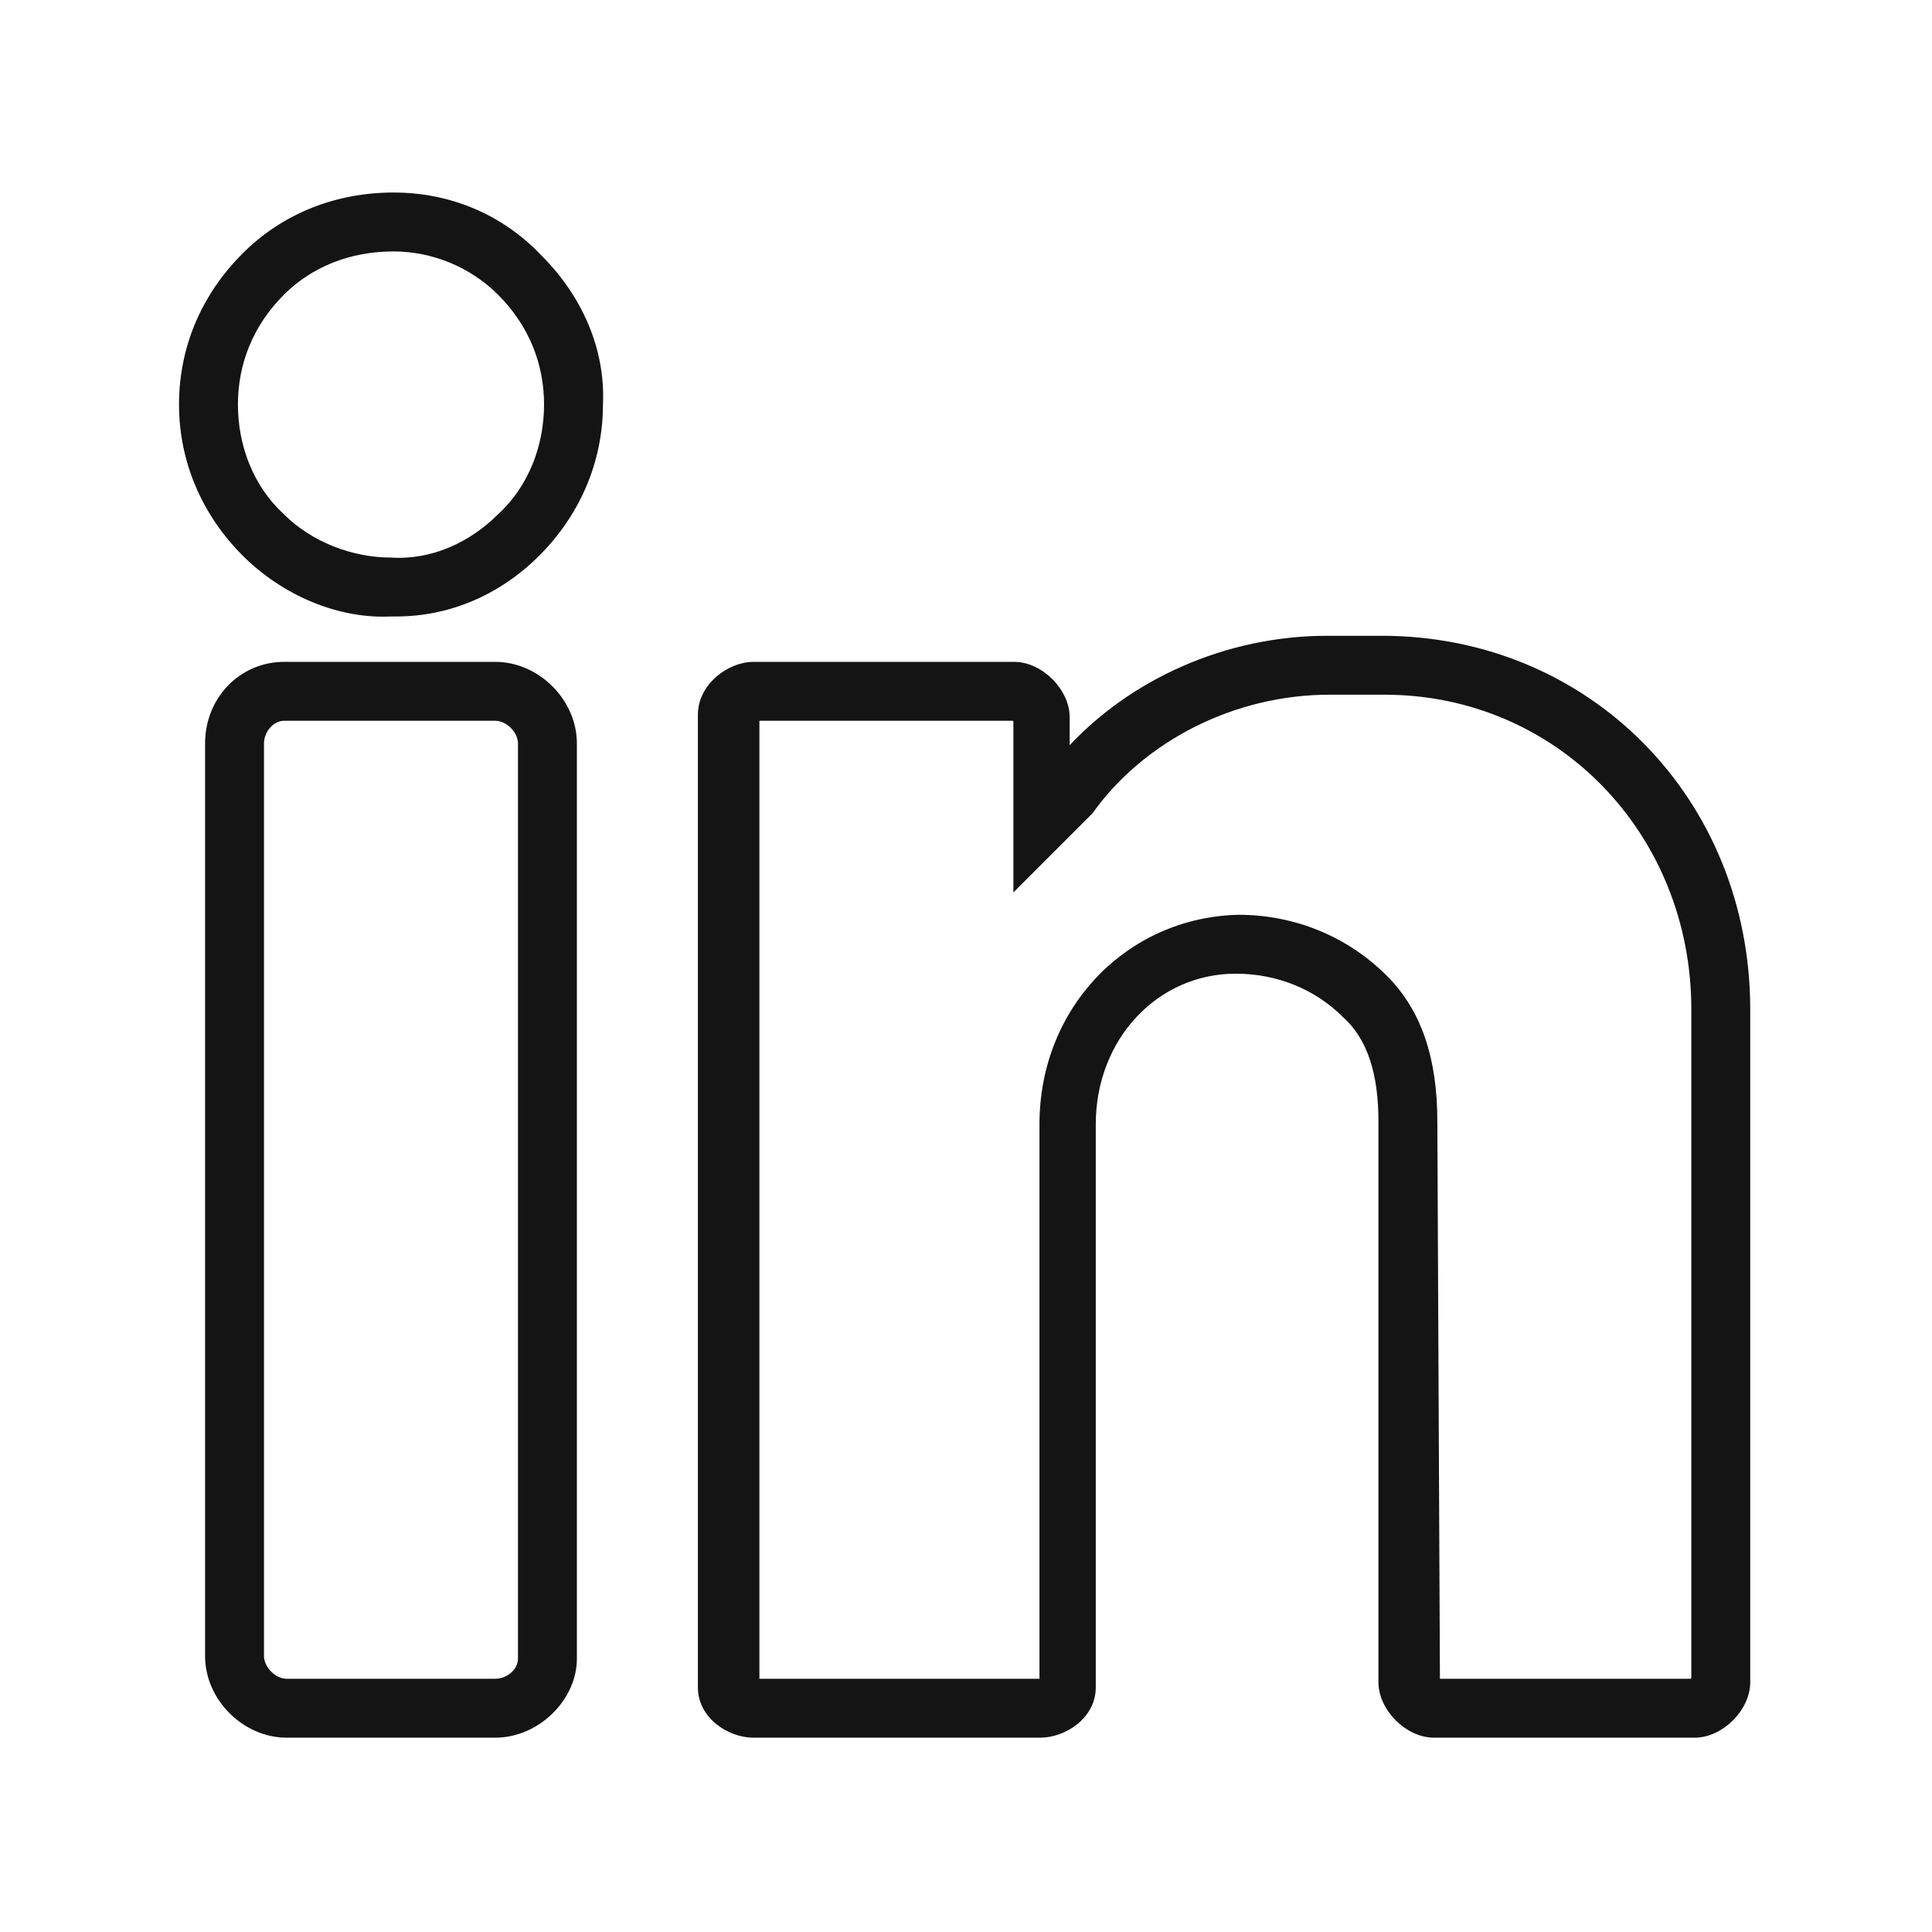
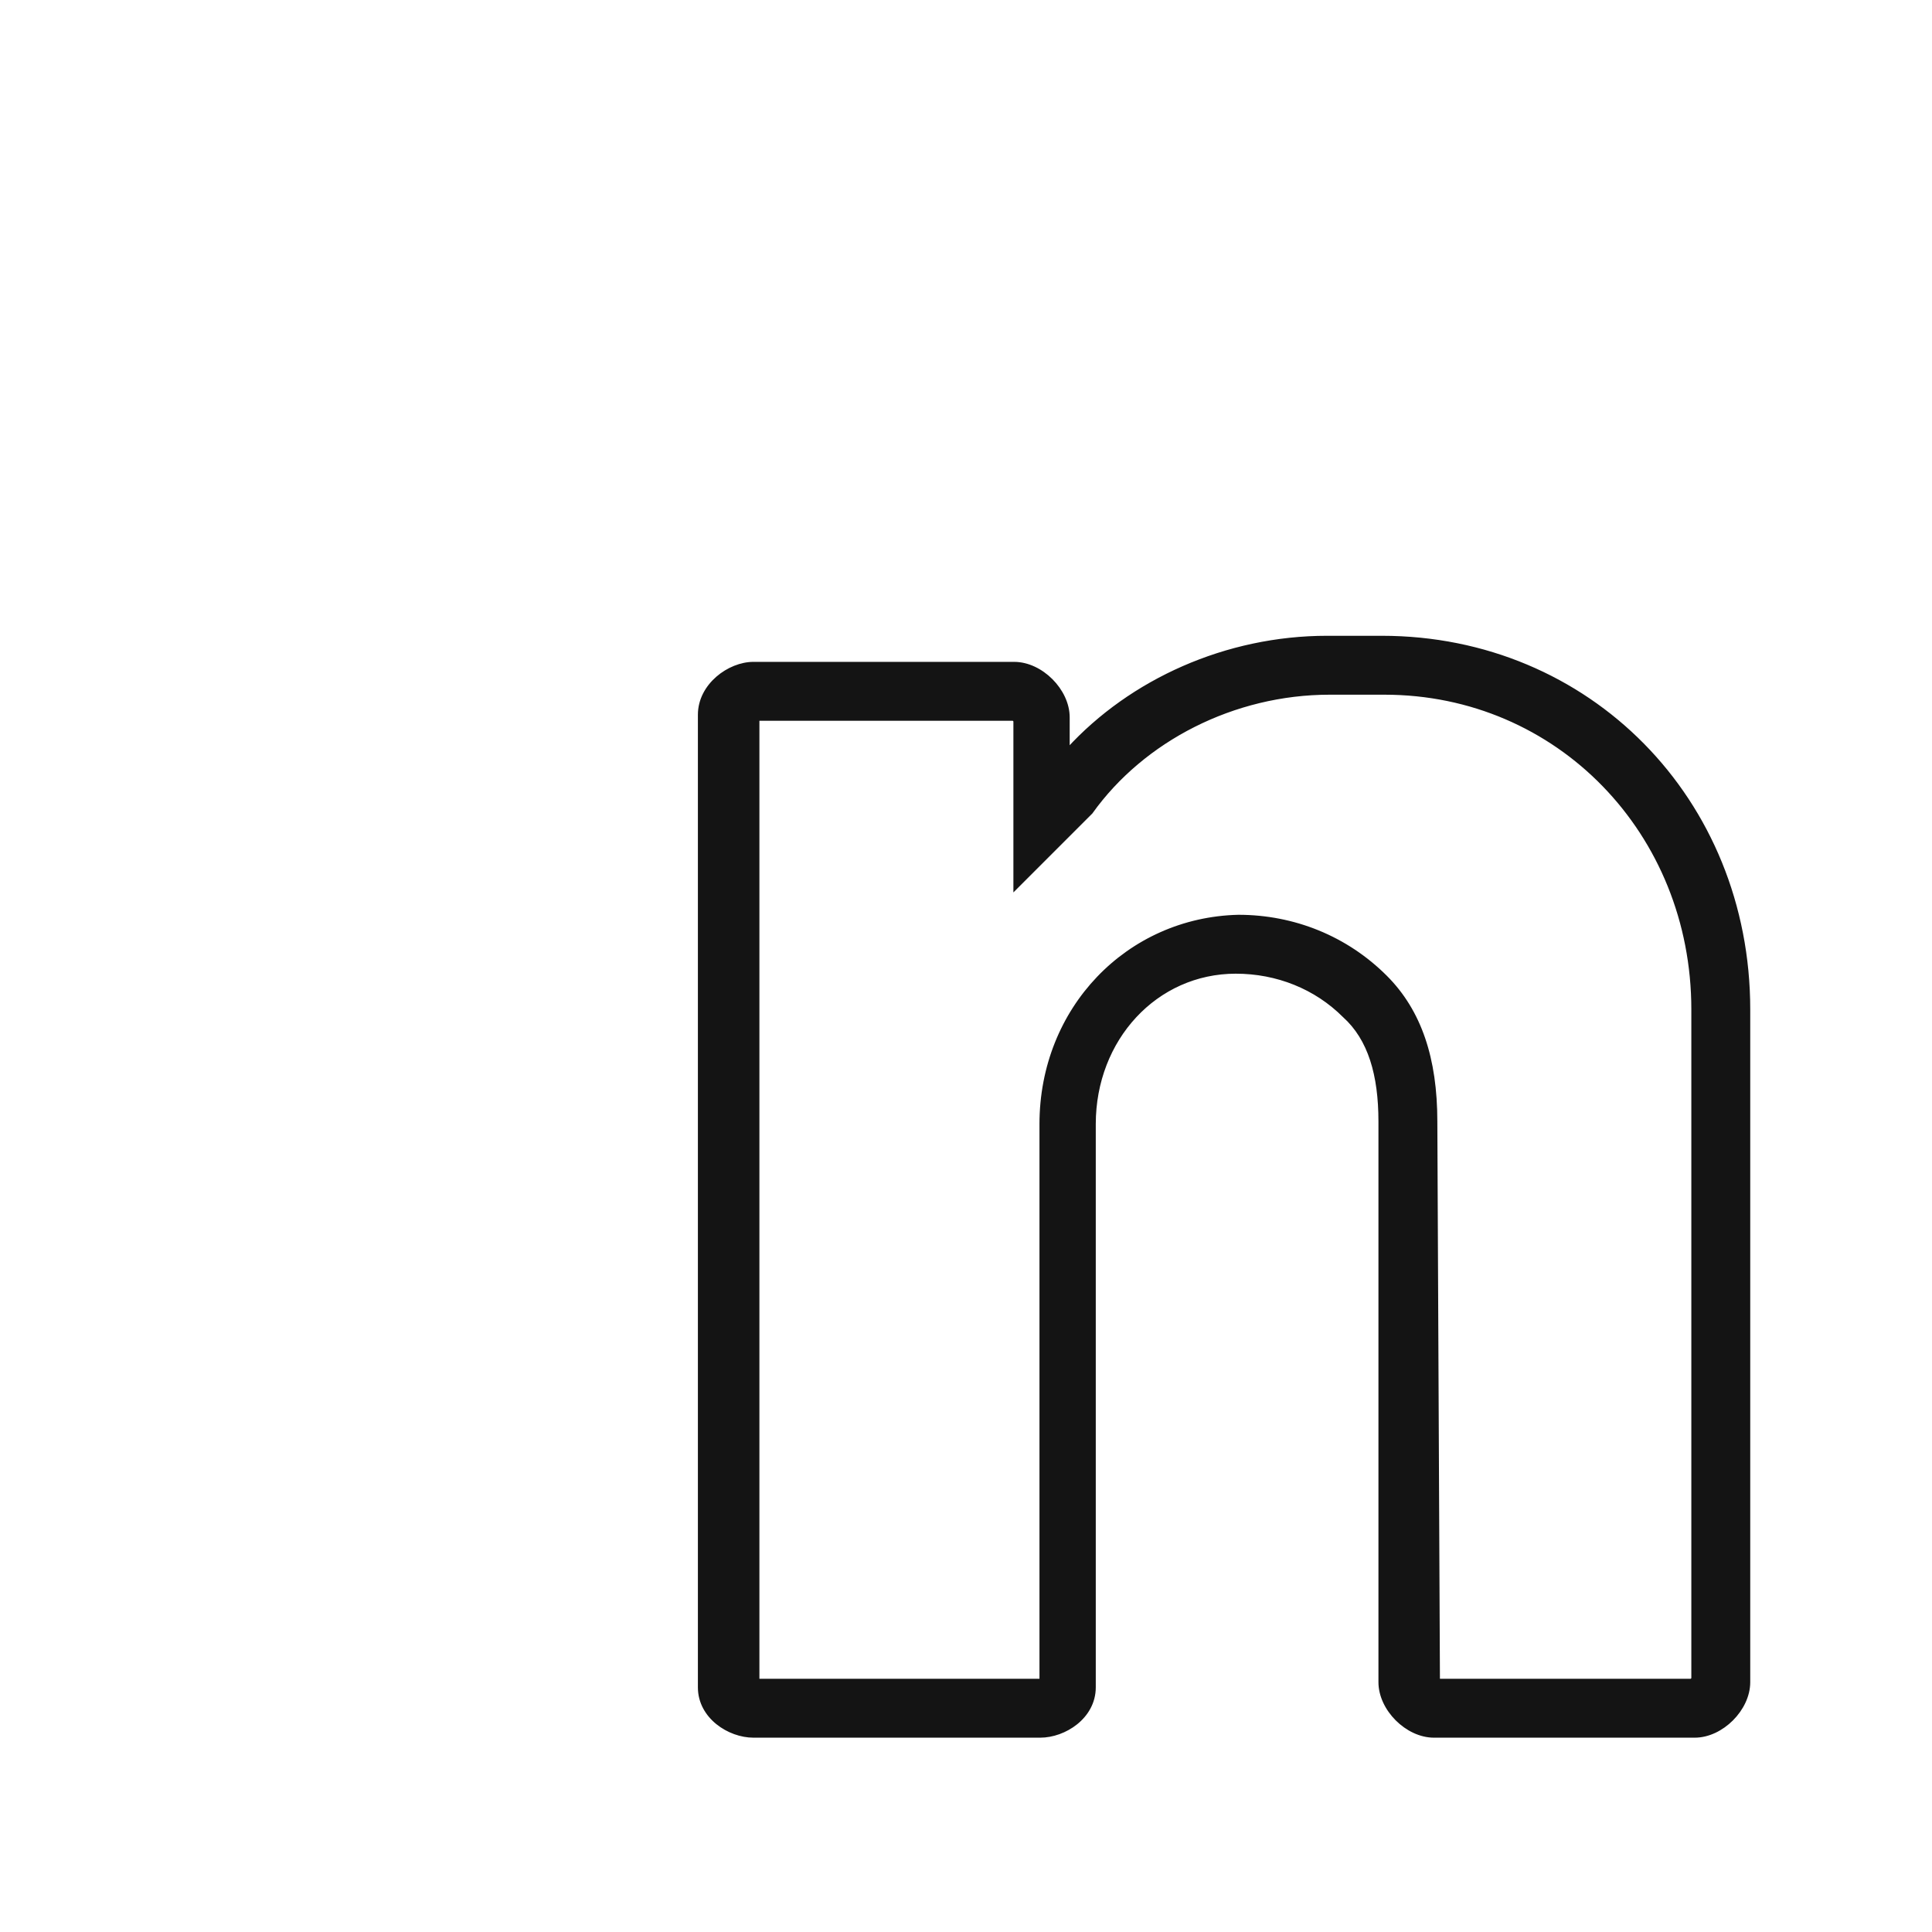
<svg xmlns="http://www.w3.org/2000/svg" width="572" height="572" viewBox="0 0 572 572" fill="none">
-   <path d="M147.844 152.585L147.836 152.592L147.828 152.6C139.417 161.01 127.972 166.339 115.79 165.578L115.774 165.577H115.758C104.3 165.577 92.08 160.99 83.689 152.6L83.681 152.592L83.673 152.585C74.528 144.201 69.94 131.991 69.94 119.758C69.94 107.54 74.519 96.087 83.689 86.917C92.08 78.527 103.529 73.94 116.53 73.94C127.979 73.94 139.431 78.521 147.828 86.917C156.998 96.087 161.577 107.54 161.577 119.758C161.577 131.991 156.99 144.201 147.844 152.585ZM116.53 57.5C99.422 57.5 83.852 63.724 72.174 75.402C59.729 87.847 53.5 103.413 53.5 119.758C53.5 136.882 60.507 152.447 72.174 164.114C83.837 175.776 100.175 182.791 115.771 182.016H115.772H115.772H115.773H115.774H115.774H115.775H115.776H115.777H115.777H115.778H115.779H115.78H115.781H115.782H115.782H115.783H115.784H115.785H115.786H115.787H115.788H115.789H115.79H115.791H115.792H115.793H115.794H115.795H115.796H115.798H115.799H115.8H115.801H115.802H115.803H115.805H115.806H115.807H115.808H115.81H115.811H115.812H115.813H115.815H115.816H115.817H115.819H115.82H115.822H115.823H115.824H115.826H115.827H115.829H115.83H115.832H115.833H115.835H115.836H115.838H115.839H115.841H115.843H115.844H115.846H115.848H115.849H115.851H115.853H115.854H115.856H115.858H115.859H115.861H115.863H115.865H115.867H115.868H115.87H115.872H115.874H115.876H115.878H115.88H115.881H115.883H115.885H115.887H115.889H115.891H115.893H115.895H115.897H115.899H115.901H115.903H115.905H115.907H115.909H115.912H115.914H115.916H115.918H115.92H115.922H115.924H115.927H115.929H115.931H115.933H115.936H115.938H115.94H115.942H115.945H115.947H115.949H115.952H115.954H115.956H115.959H115.961H115.963H115.966H115.968H115.971H115.973H115.976H115.978H115.981H115.983H115.986H115.988H115.991H115.993H115.996H115.998H116.001H116.003H116.006H116.009H116.011H116.014H116.016H116.019H116.022H116.024H116.027H116.03H116.032H116.035H116.038H116.041H116.043H116.046H116.049H116.052H116.055H116.057H116.06H116.063H116.066H116.069H116.072H116.074H116.077H116.08H116.083H116.086H116.089H116.092H116.095H116.098H116.101H116.104H116.107H116.11H116.113H116.116H116.119H116.122H116.125H116.128H116.131H116.134H116.137H116.14H116.143H116.146H116.15H116.153H116.156H116.159H116.162H116.165H116.168H116.172H116.175H116.178H116.181H116.185H116.188H116.191H116.194H116.198H116.201H116.204H116.207H116.211H116.214H116.217H116.221H116.224H116.227H116.231H116.234H116.238H116.241H116.244H116.248H116.251H116.255H116.258H116.261H116.265H116.268H116.272H116.275H116.279H116.282H116.286H116.289H116.293H116.296H116.3H116.303H116.307H116.31H116.314H116.318H116.321H116.325H116.328H116.332H116.336H116.339H116.343H116.347H116.35H116.354H116.357H116.361H116.365H116.368H116.372H116.376H116.38H116.383H116.387H116.391H116.395H116.398H116.402H116.406H116.41H116.413H116.417H116.421H116.425H116.428H116.432H116.436H116.44H116.444H116.448H116.451H116.455H116.459H116.463H116.467H116.471H116.475H116.479H116.482H116.486H116.49H116.494H116.498H116.502H116.506H116.51H116.514H116.518H116.522H116.526H116.53H116.534H116.538H116.542H116.546H116.55H116.554H116.558H116.562H116.566H116.57H116.574H116.578H116.582H116.586H116.59H116.594H116.598H116.602H116.606H116.61H116.615H116.619H116.623H116.627H116.631H116.635H116.639H116.643H116.647H116.652H116.656H116.66H116.664H116.668H116.672H116.677H116.681H116.685H116.689H116.693H116.698H116.702H116.706H116.71H116.714H116.719H116.723H116.727H116.731H116.736H116.74H116.744H116.748H116.753H116.757H116.761H116.765H116.77H116.774H116.778H116.782H116.787H116.791H116.795H116.8H116.804H116.808H116.813H116.817H116.821H116.826H116.83H116.834H116.839H116.843H116.847H116.852H116.856H116.86H116.865H116.869H116.873H116.878H116.882H116.886H116.891H116.895H116.9H116.904H116.908H116.913H116.917H116.922H116.926H116.93H116.935H116.939H116.944H116.948H116.952H116.957H116.961H116.966H116.97H116.975H116.979H116.983H116.988H116.992H116.997H117.001H117.006H117.01H117.015H117.019H117.024H117.028H117.032H117.037H117.041H117.046H117.05H117.055H117.059H117.064H117.068H117.073H117.077H117.082H117.086H117.091H117.095H117.1H117.104H117.109H117.113H117.118H117.122H117.127H117.131H117.136H117.14H117.145H117.149H117.154H117.158H117.163H117.167H117.172H117.176H117.181H117.185H117.19H117.194H117.199H117.203H117.208H117.212H117.217H117.221H117.226H117.23H117.235H117.239H117.244H117.248H117.253H117.257H117.262H117.267H117.271H117.276H117.28H117.285H117.289H117.294H117.298H117.303C132.882 182.016 147.674 175.783 159.343 164.114C171.008 152.449 178.014 136.889 178.017 119.769C178.792 103.403 171.778 87.839 160.12 76.179C148.442 63.725 132.87 57.5 116.53 57.5Z" fill="#141414" stroke="#141414" />
-   <path d="M146.638 196.456H84.107C71.469 196.456 61.22 206.726 61.22 220.115V490.308C61.22 502.935 72.252 513.967 84.879 513.967H146.638C159.254 513.967 170.297 502.946 170.297 491.079V220.115C170.297 207.487 159.265 196.456 146.638 196.456ZM153.857 491.079C153.857 492.836 152.979 494.443 151.617 495.623C150.254 496.804 148.439 497.527 146.638 497.527H84.879C83.112 497.527 81.302 496.638 79.925 495.261C78.548 493.884 77.66 492.075 77.66 490.308V220.115C77.66 218.314 78.382 216.498 79.564 215.136C80.744 213.774 82.351 212.896 84.107 212.896H146.638C148.405 212.896 150.214 213.785 151.591 215.162C152.968 216.539 153.857 218.348 153.857 220.115V491.079Z" fill="#141414" stroke="#141414" />
  <path d="M392.898 188.736C363.119 188.736 334.841 201.514 316.2 221.902V212.396C316.2 208.373 314.194 204.393 311.229 201.427C308.264 198.462 304.283 196.456 300.26 196.456H223.063C219.452 196.456 215.479 198.055 212.409 200.728C209.335 203.406 207.123 207.202 207.123 211.623V499.57C207.123 503.998 209.34 507.605 212.424 510.092C215.5 512.573 219.47 513.966 223.063 513.966H307.981C311.574 513.966 315.543 512.573 318.62 510.092C321.703 507.605 323.921 503.998 323.921 499.57V332.823C323.921 307.589 342.258 287.776 365.879 287.776C378.104 287.776 389.555 292.36 397.949 300.754L397.958 300.763L397.968 300.772C405.533 307.581 408.61 318.214 408.61 332.052V498.027C408.61 502.049 410.616 506.03 413.581 508.995C416.546 511.961 420.527 513.967 424.55 513.967H501.747C505.77 513.967 509.75 511.961 512.716 508.996C515.681 506.031 517.687 502.05 517.687 498.027V298.857C517.686 236.83 470.379 188.736 409.109 188.736H392.898ZM501.246 497.048L500.768 497.527H425.818L425.049 332.052C425.049 332.052 425.049 332.051 425.049 332.05C425.049 313.44 420.394 299.399 410.235 289.24C398.559 277.564 382.991 271.338 366.651 271.338L366.639 271.338C333.934 272.117 308.252 298.596 308.252 332.824V497.527H224.335V212.896H300.053L300.532 213.374V261.802V263.009L301.386 262.155L322.229 241.312L323.001 240.54L323.03 240.511L323.054 240.477C338.396 218.999 365.261 205.176 393.669 205.176H409.881C461.313 205.176 501.246 246.625 501.246 298.858V497.048Z" fill="#141414" stroke="#141414" />
</svg>